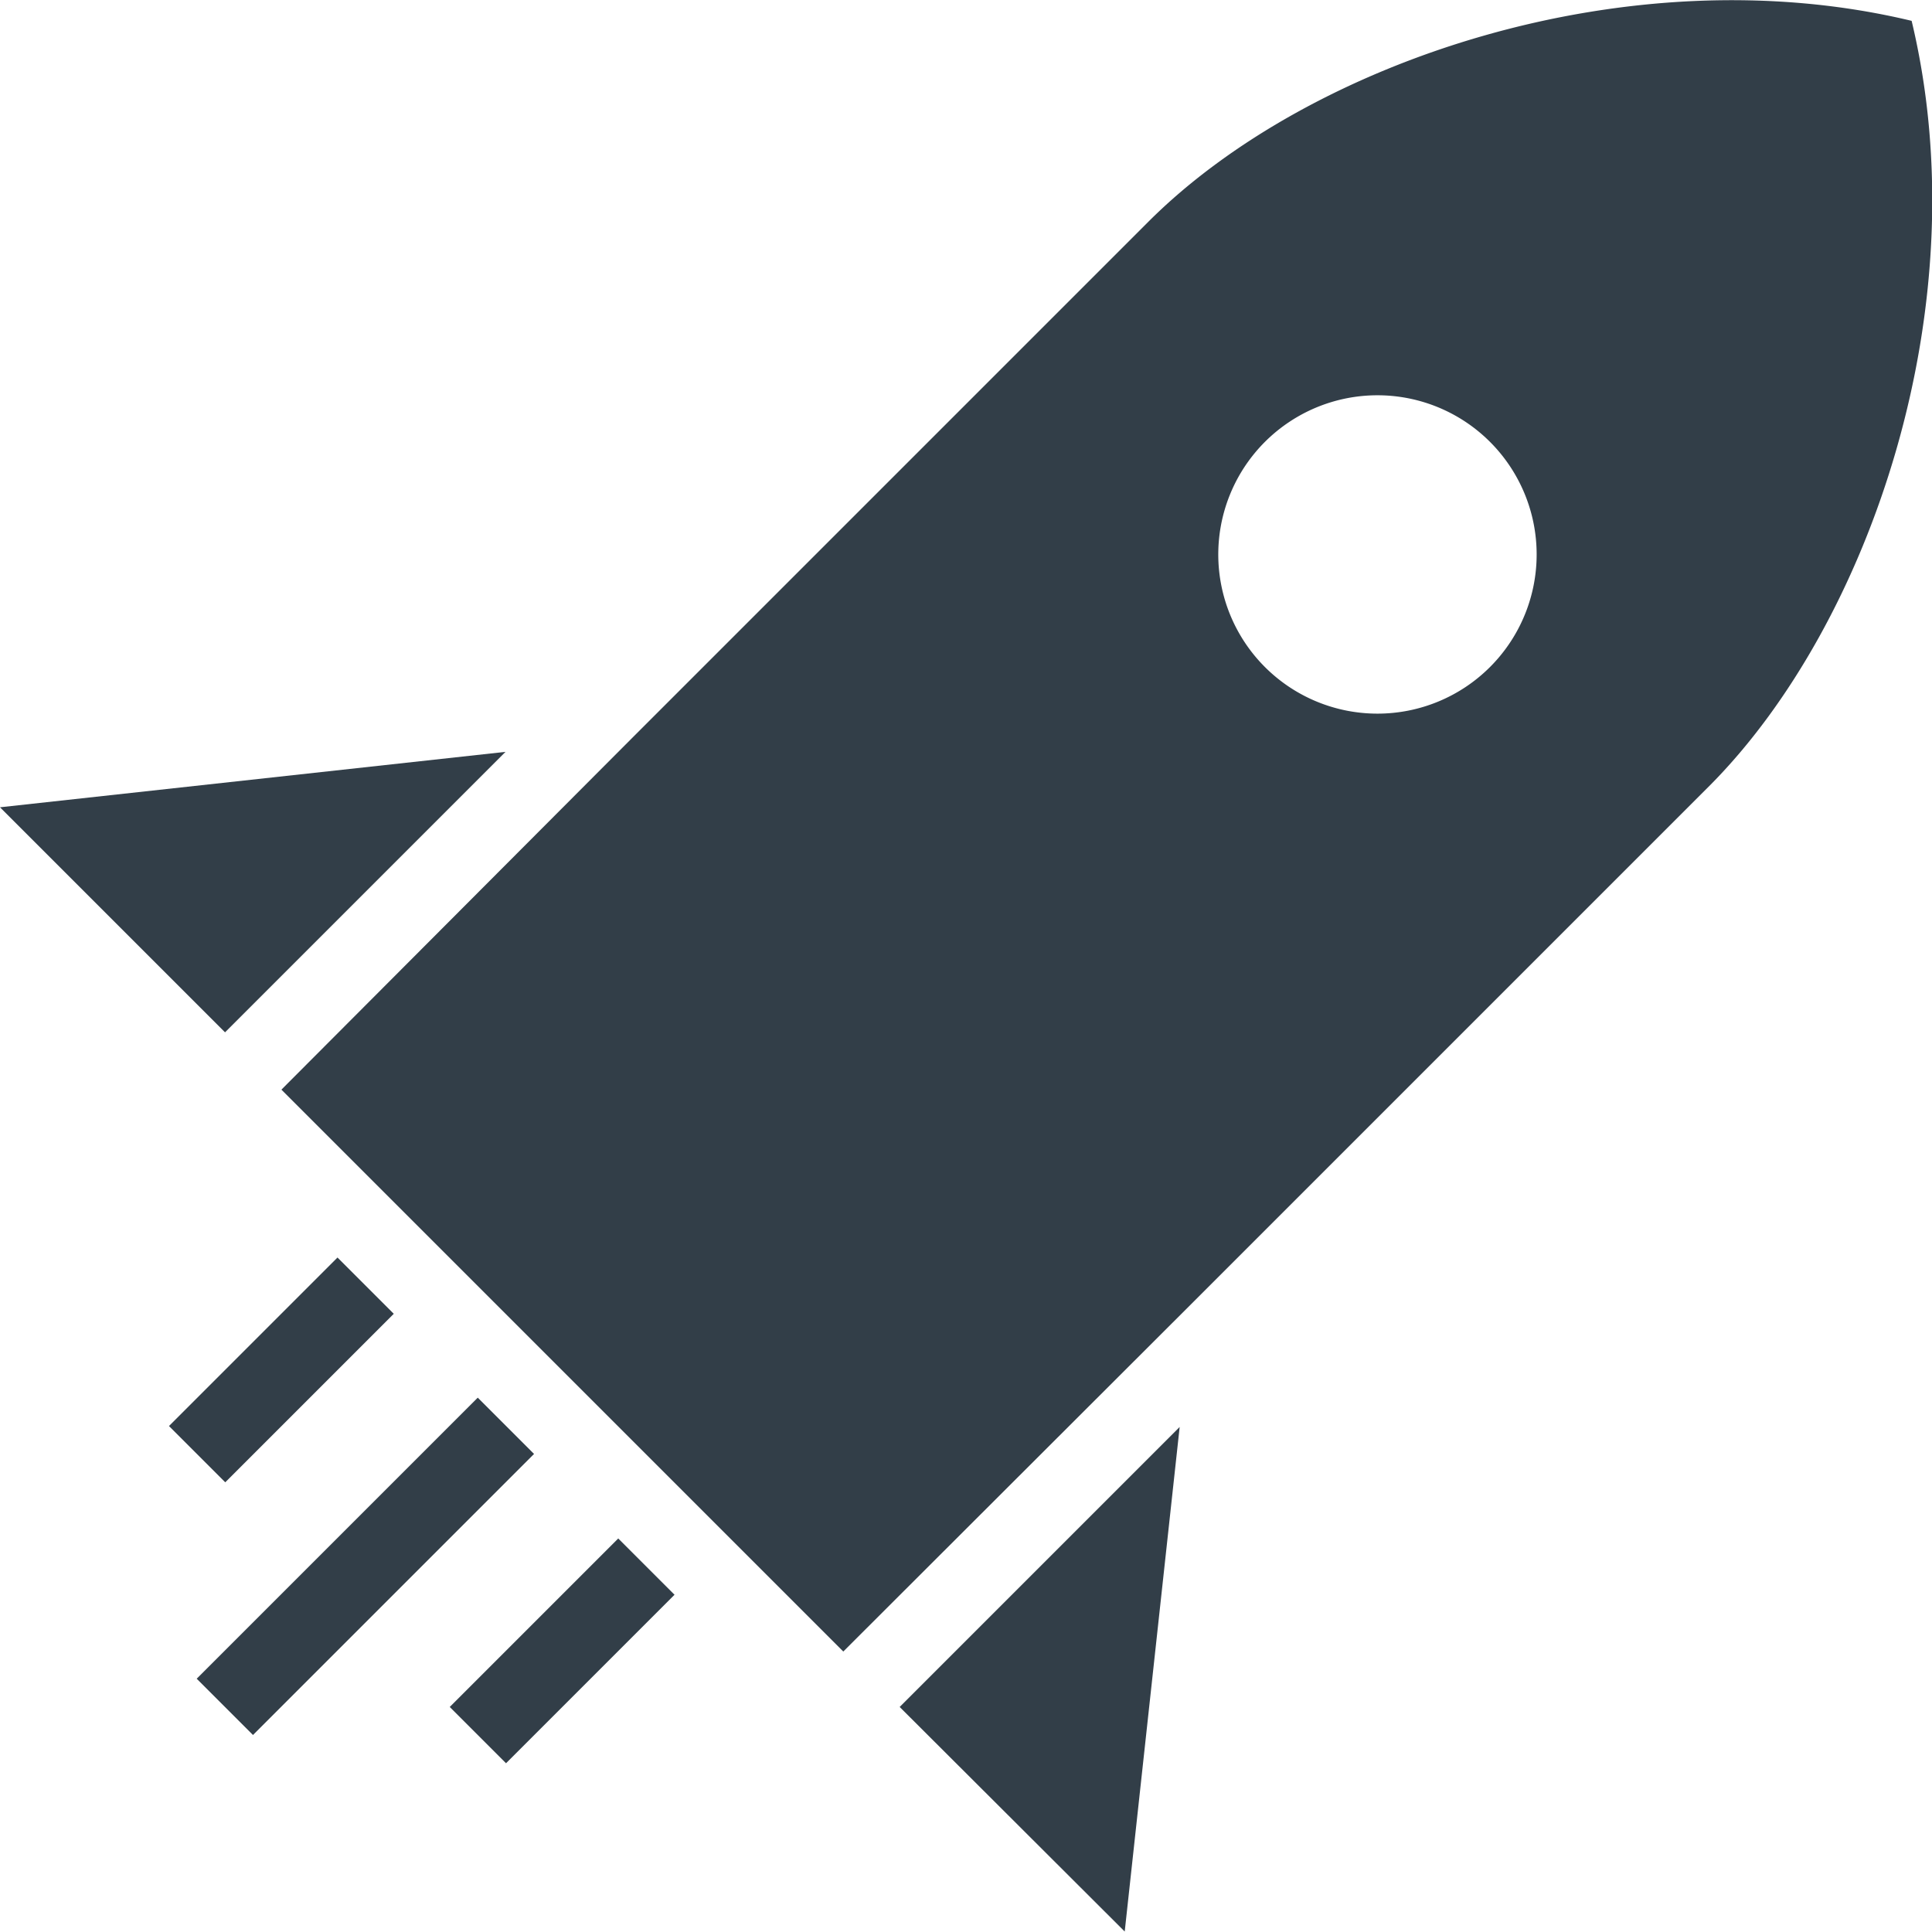
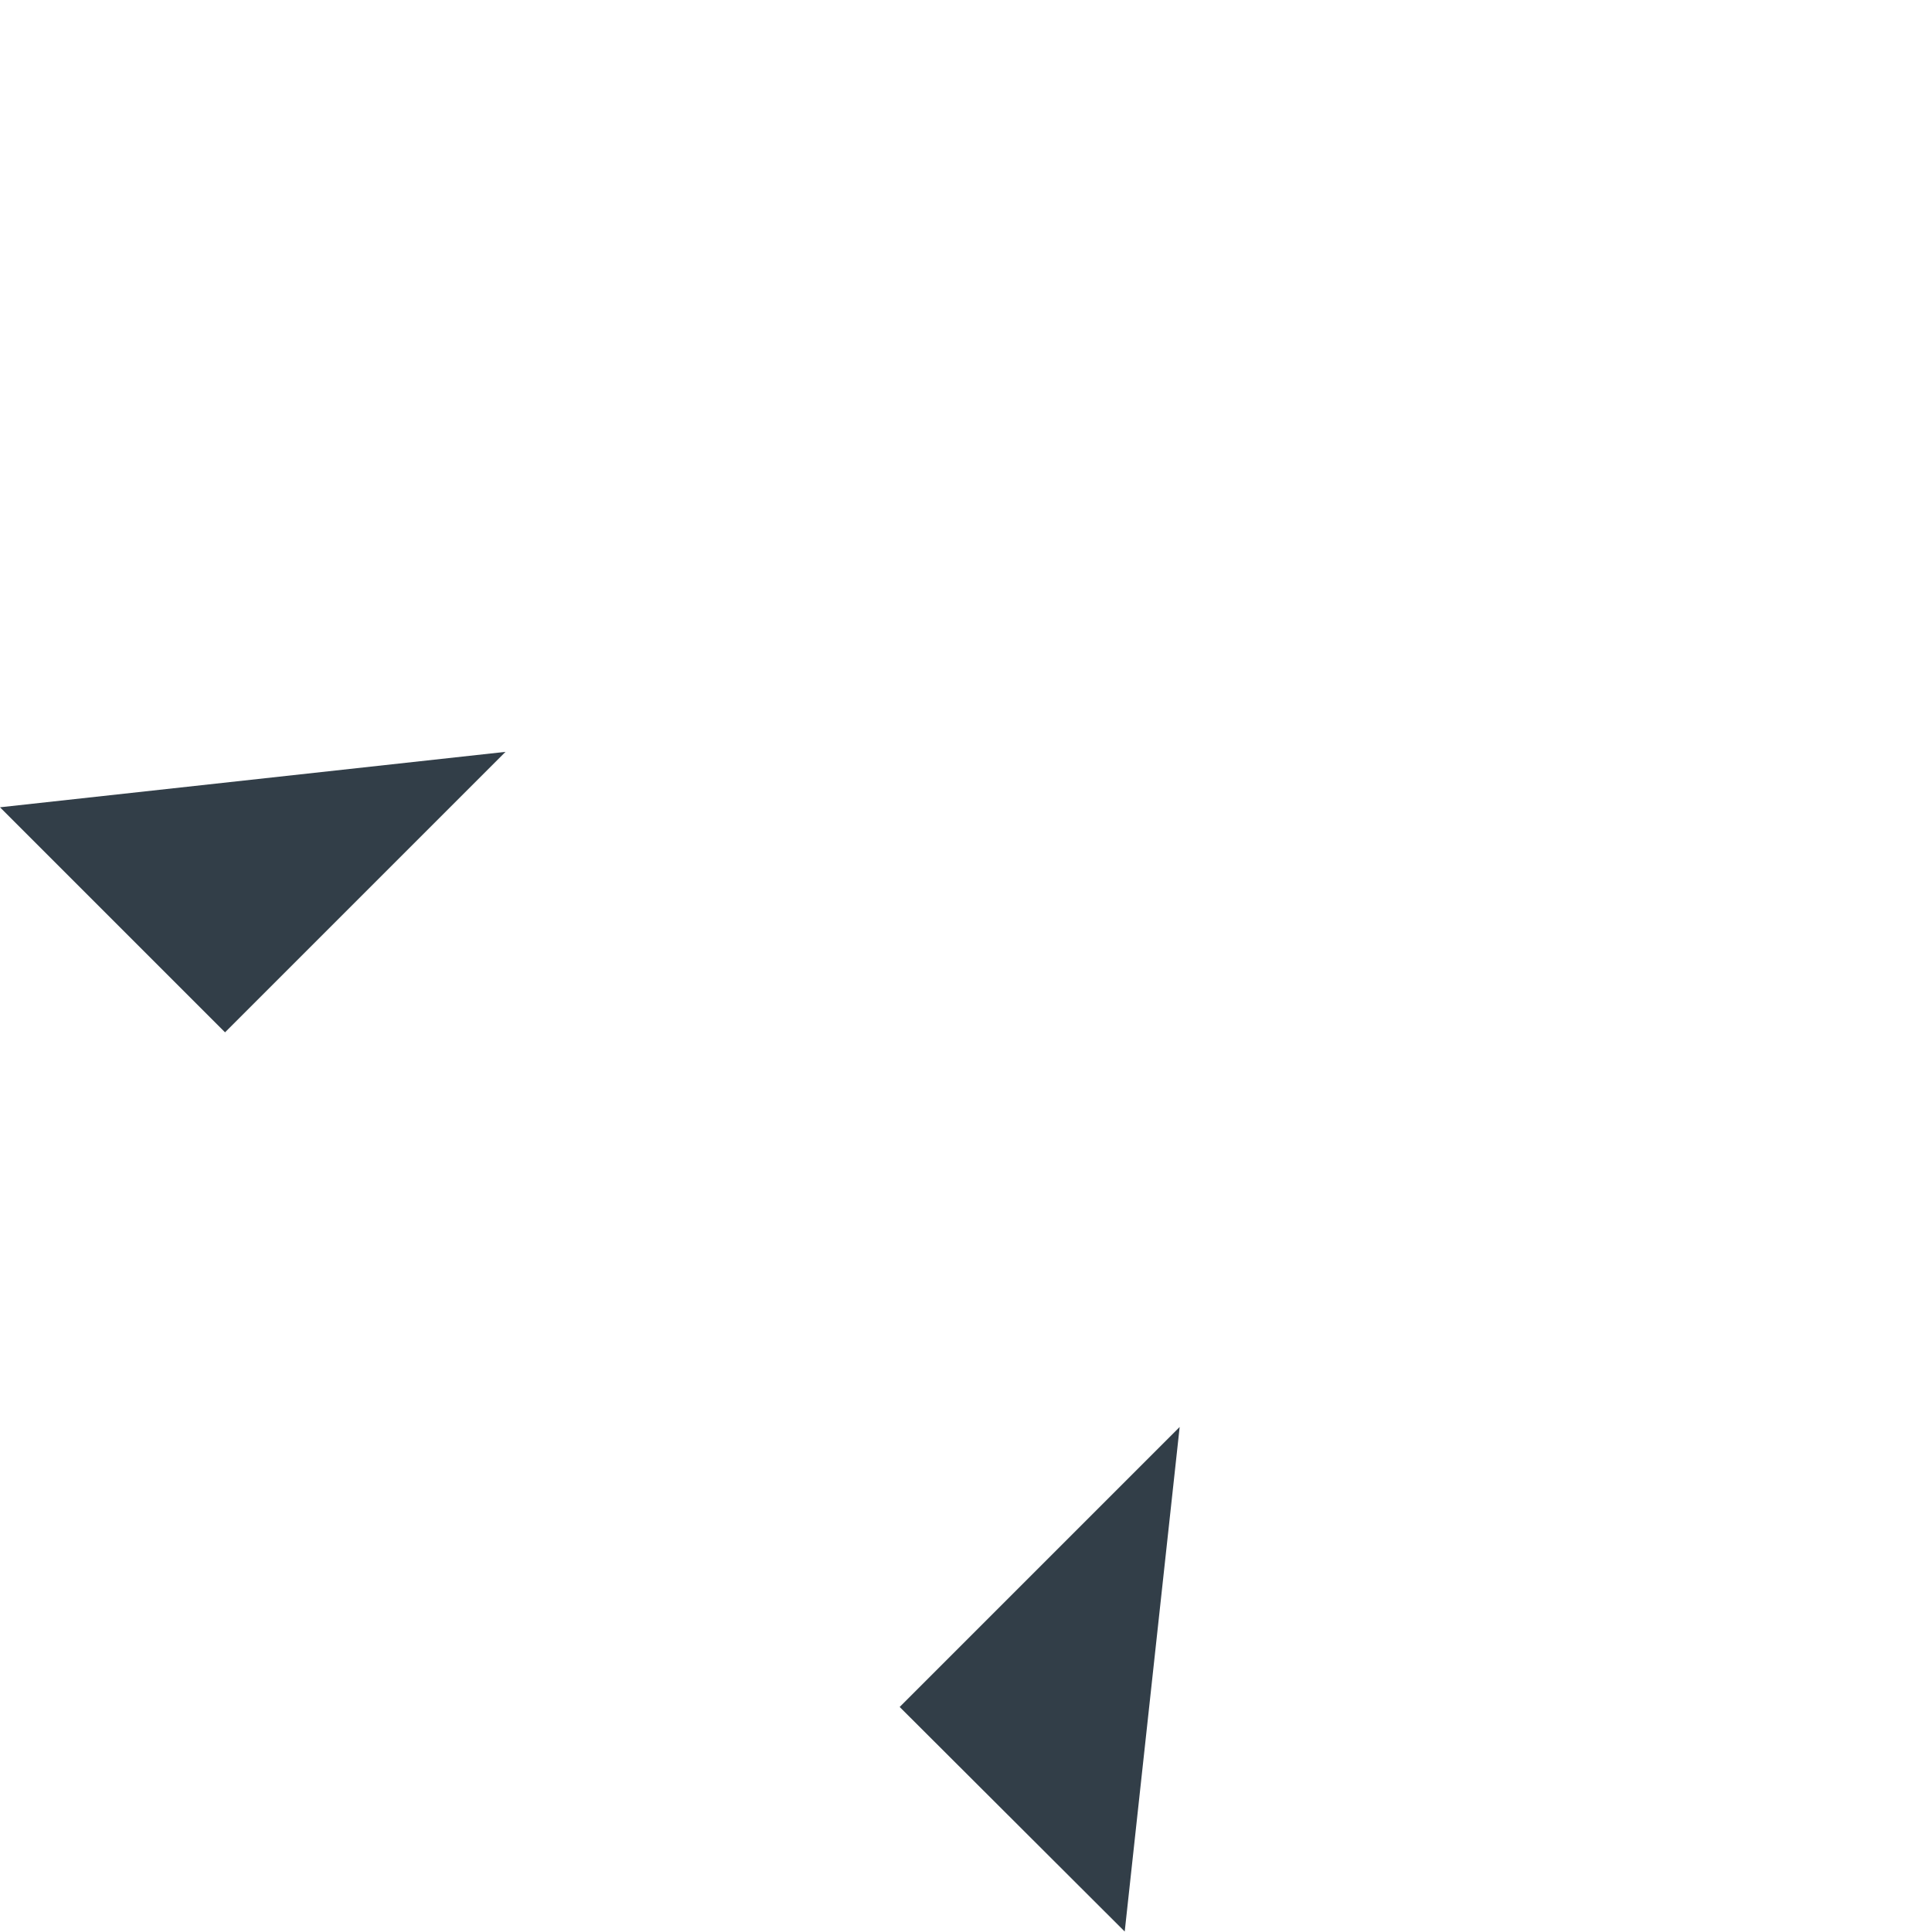
<svg xmlns="http://www.w3.org/2000/svg" viewBox="0 0 40.78 40.78">
  <defs>
    <style>.cls-1{fill:#323e48;}</style>
  </defs>
  <title>Asset 10</title>
  <g id="Layer_2" data-name="Layer 2">
    <g id="Artwork">
-       <path class="cls-1" d="M40.35.44c-6-1.44-12.74.87-16.11,4.24L20.62,8.3l-7.28,7.28L5.94,23l1.18,1.18,4.75,4.75,4.75,4.75,1.18,1.18,7.4-7.39,7.29-7.29,3.61-3.61C39.47,13.17,41.79,6.45,40.35.44ZM26.7,14.08a3.36,3.36,0,1,1,4.75,0A3.36,3.36,0,0,1,26.7,14.08Z" />
-       <rect class="cls-1" x="3.52" y="32.22" width="8.39" height="1.68" transform="translate(-21.12 15.14) rotate(-45)" />
-       <rect class="cls-1" x="9.35" y="34" width="5.03" height="1.68" transform="translate(-21.16 18.6) rotate(-45)" />
-       <rect class="cls-1" x="3.42" y="28.07" width="5.03" height="1.68" transform="translate(-18.7 12.67) rotate(-45)" />
      <polygon class="cls-1" points="24.9 30.12 18.99 36.03 23.74 40.77 24.9 30.12" />
      <polygon class="cls-1" points="4.75 21.79 10.67 15.87 0 17.04 4.75 21.79" />
    </g>
  </g>
</svg>